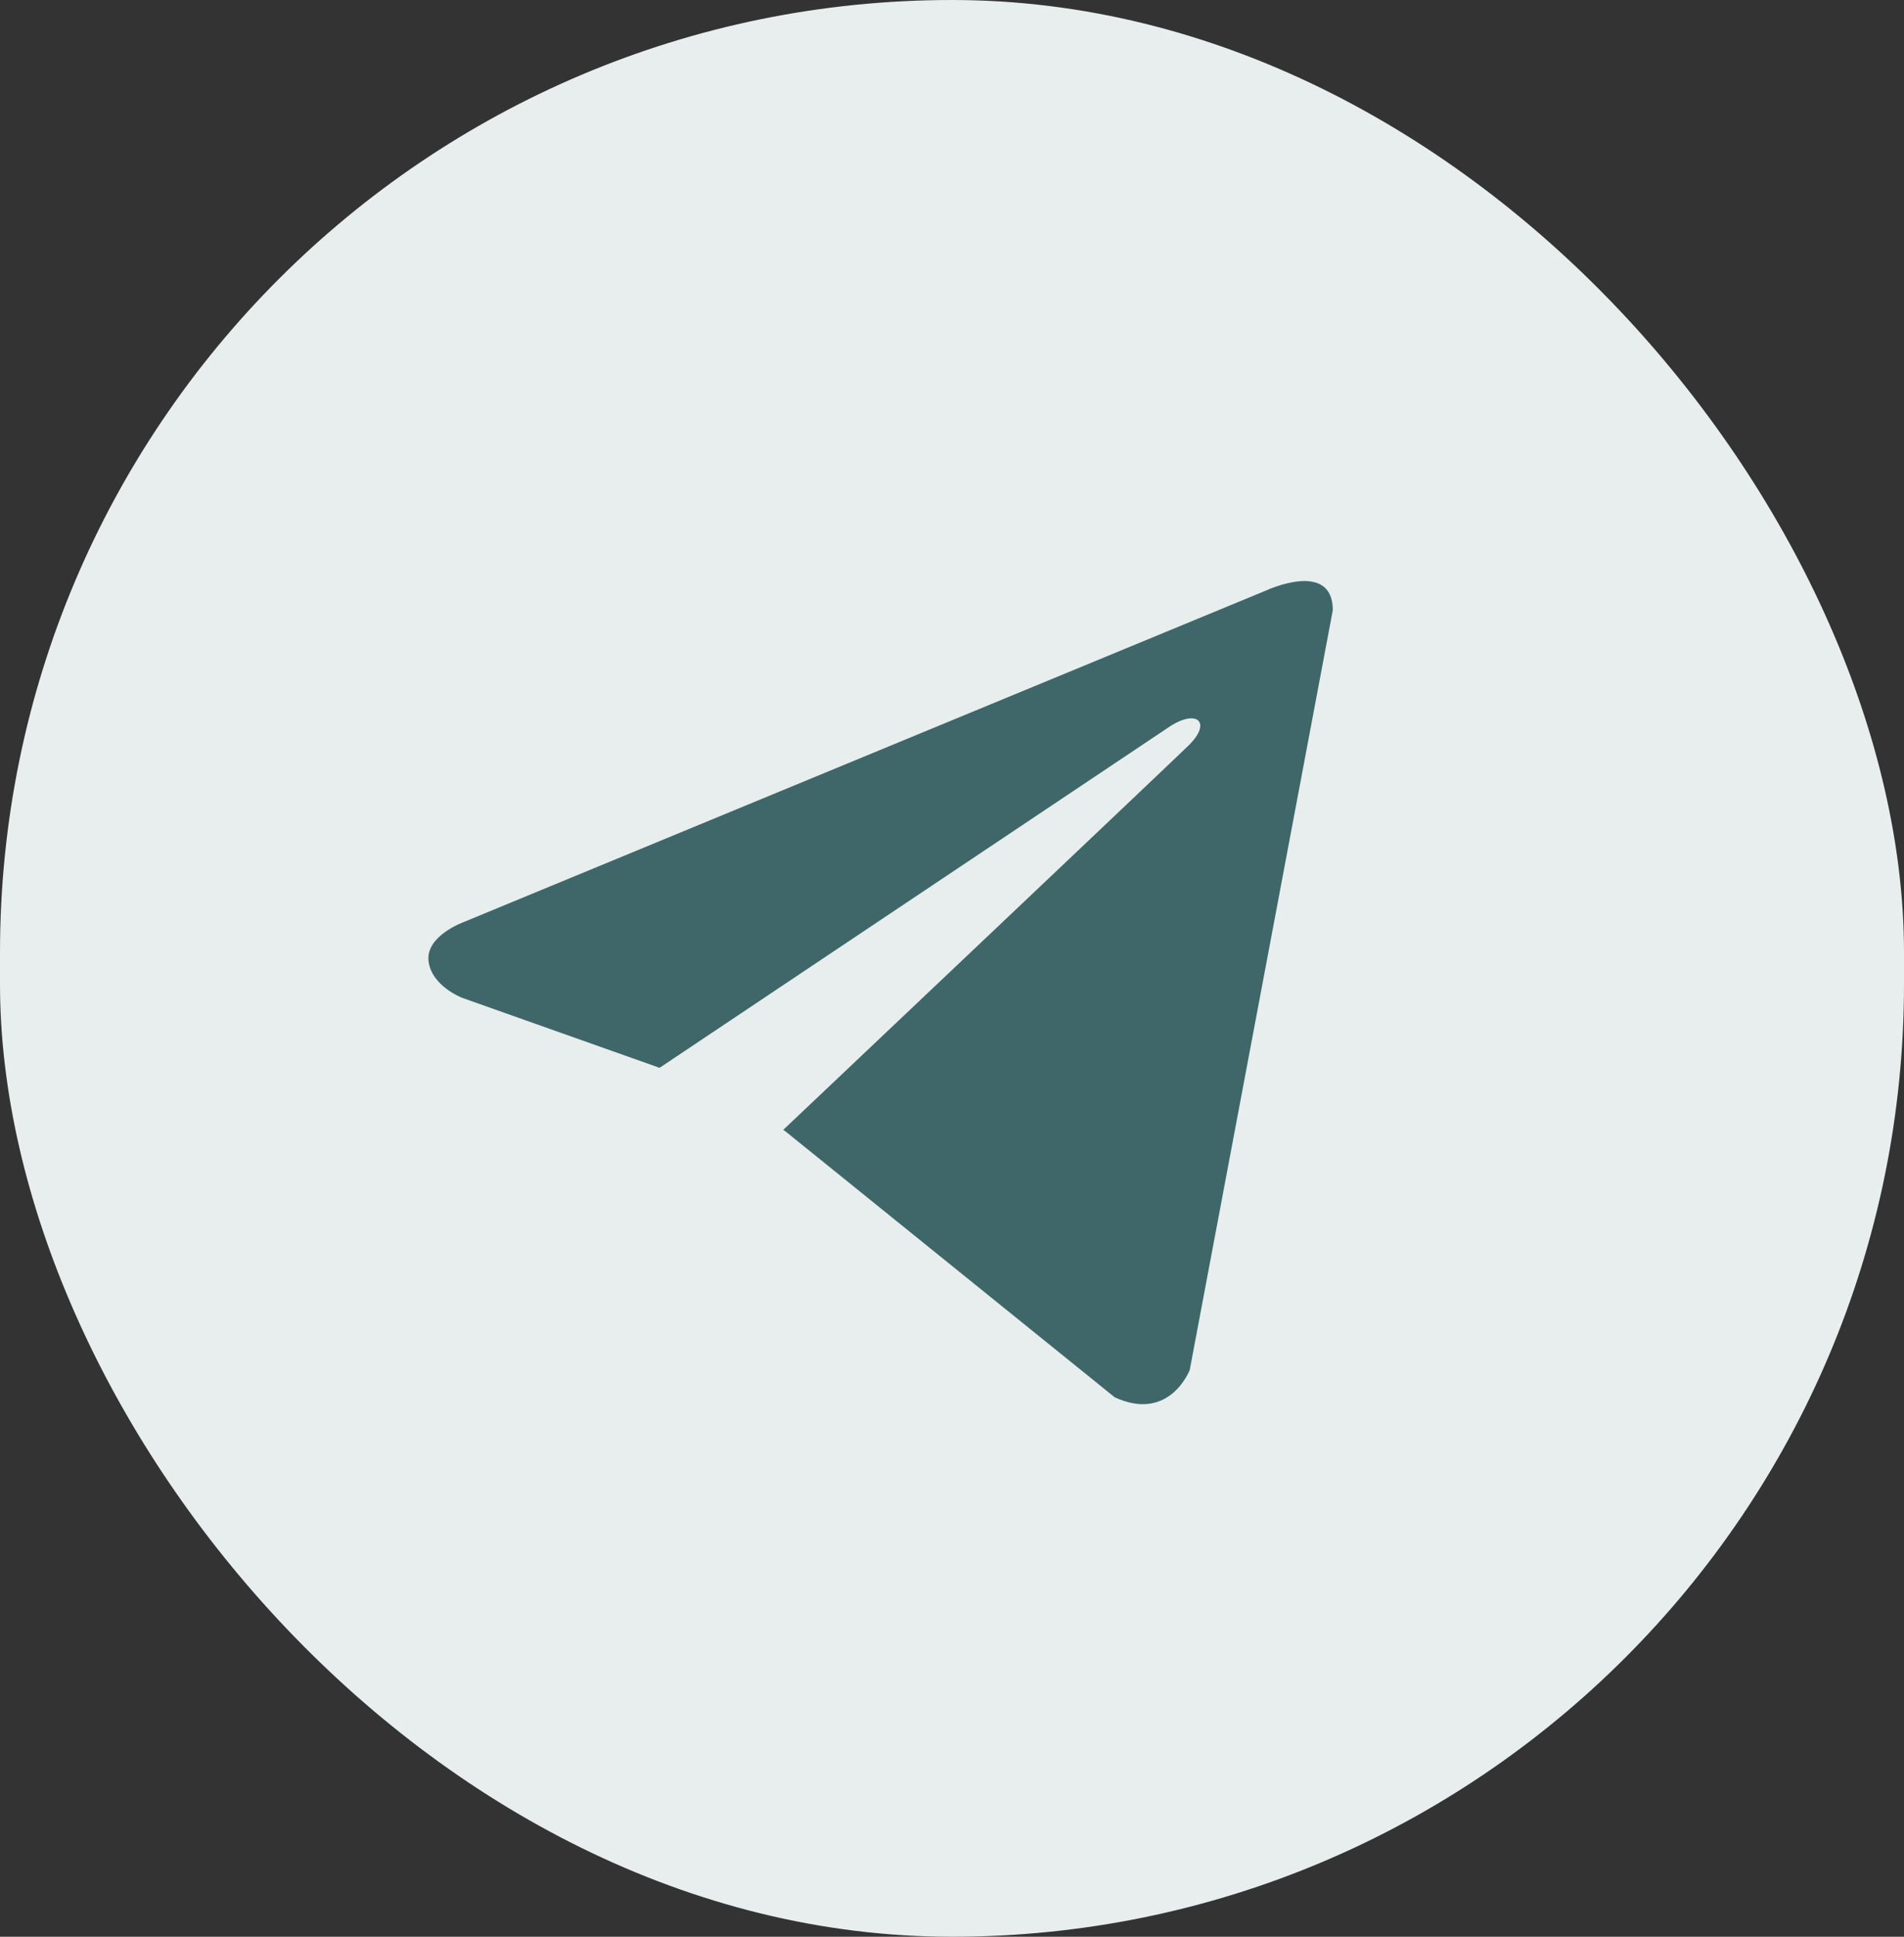
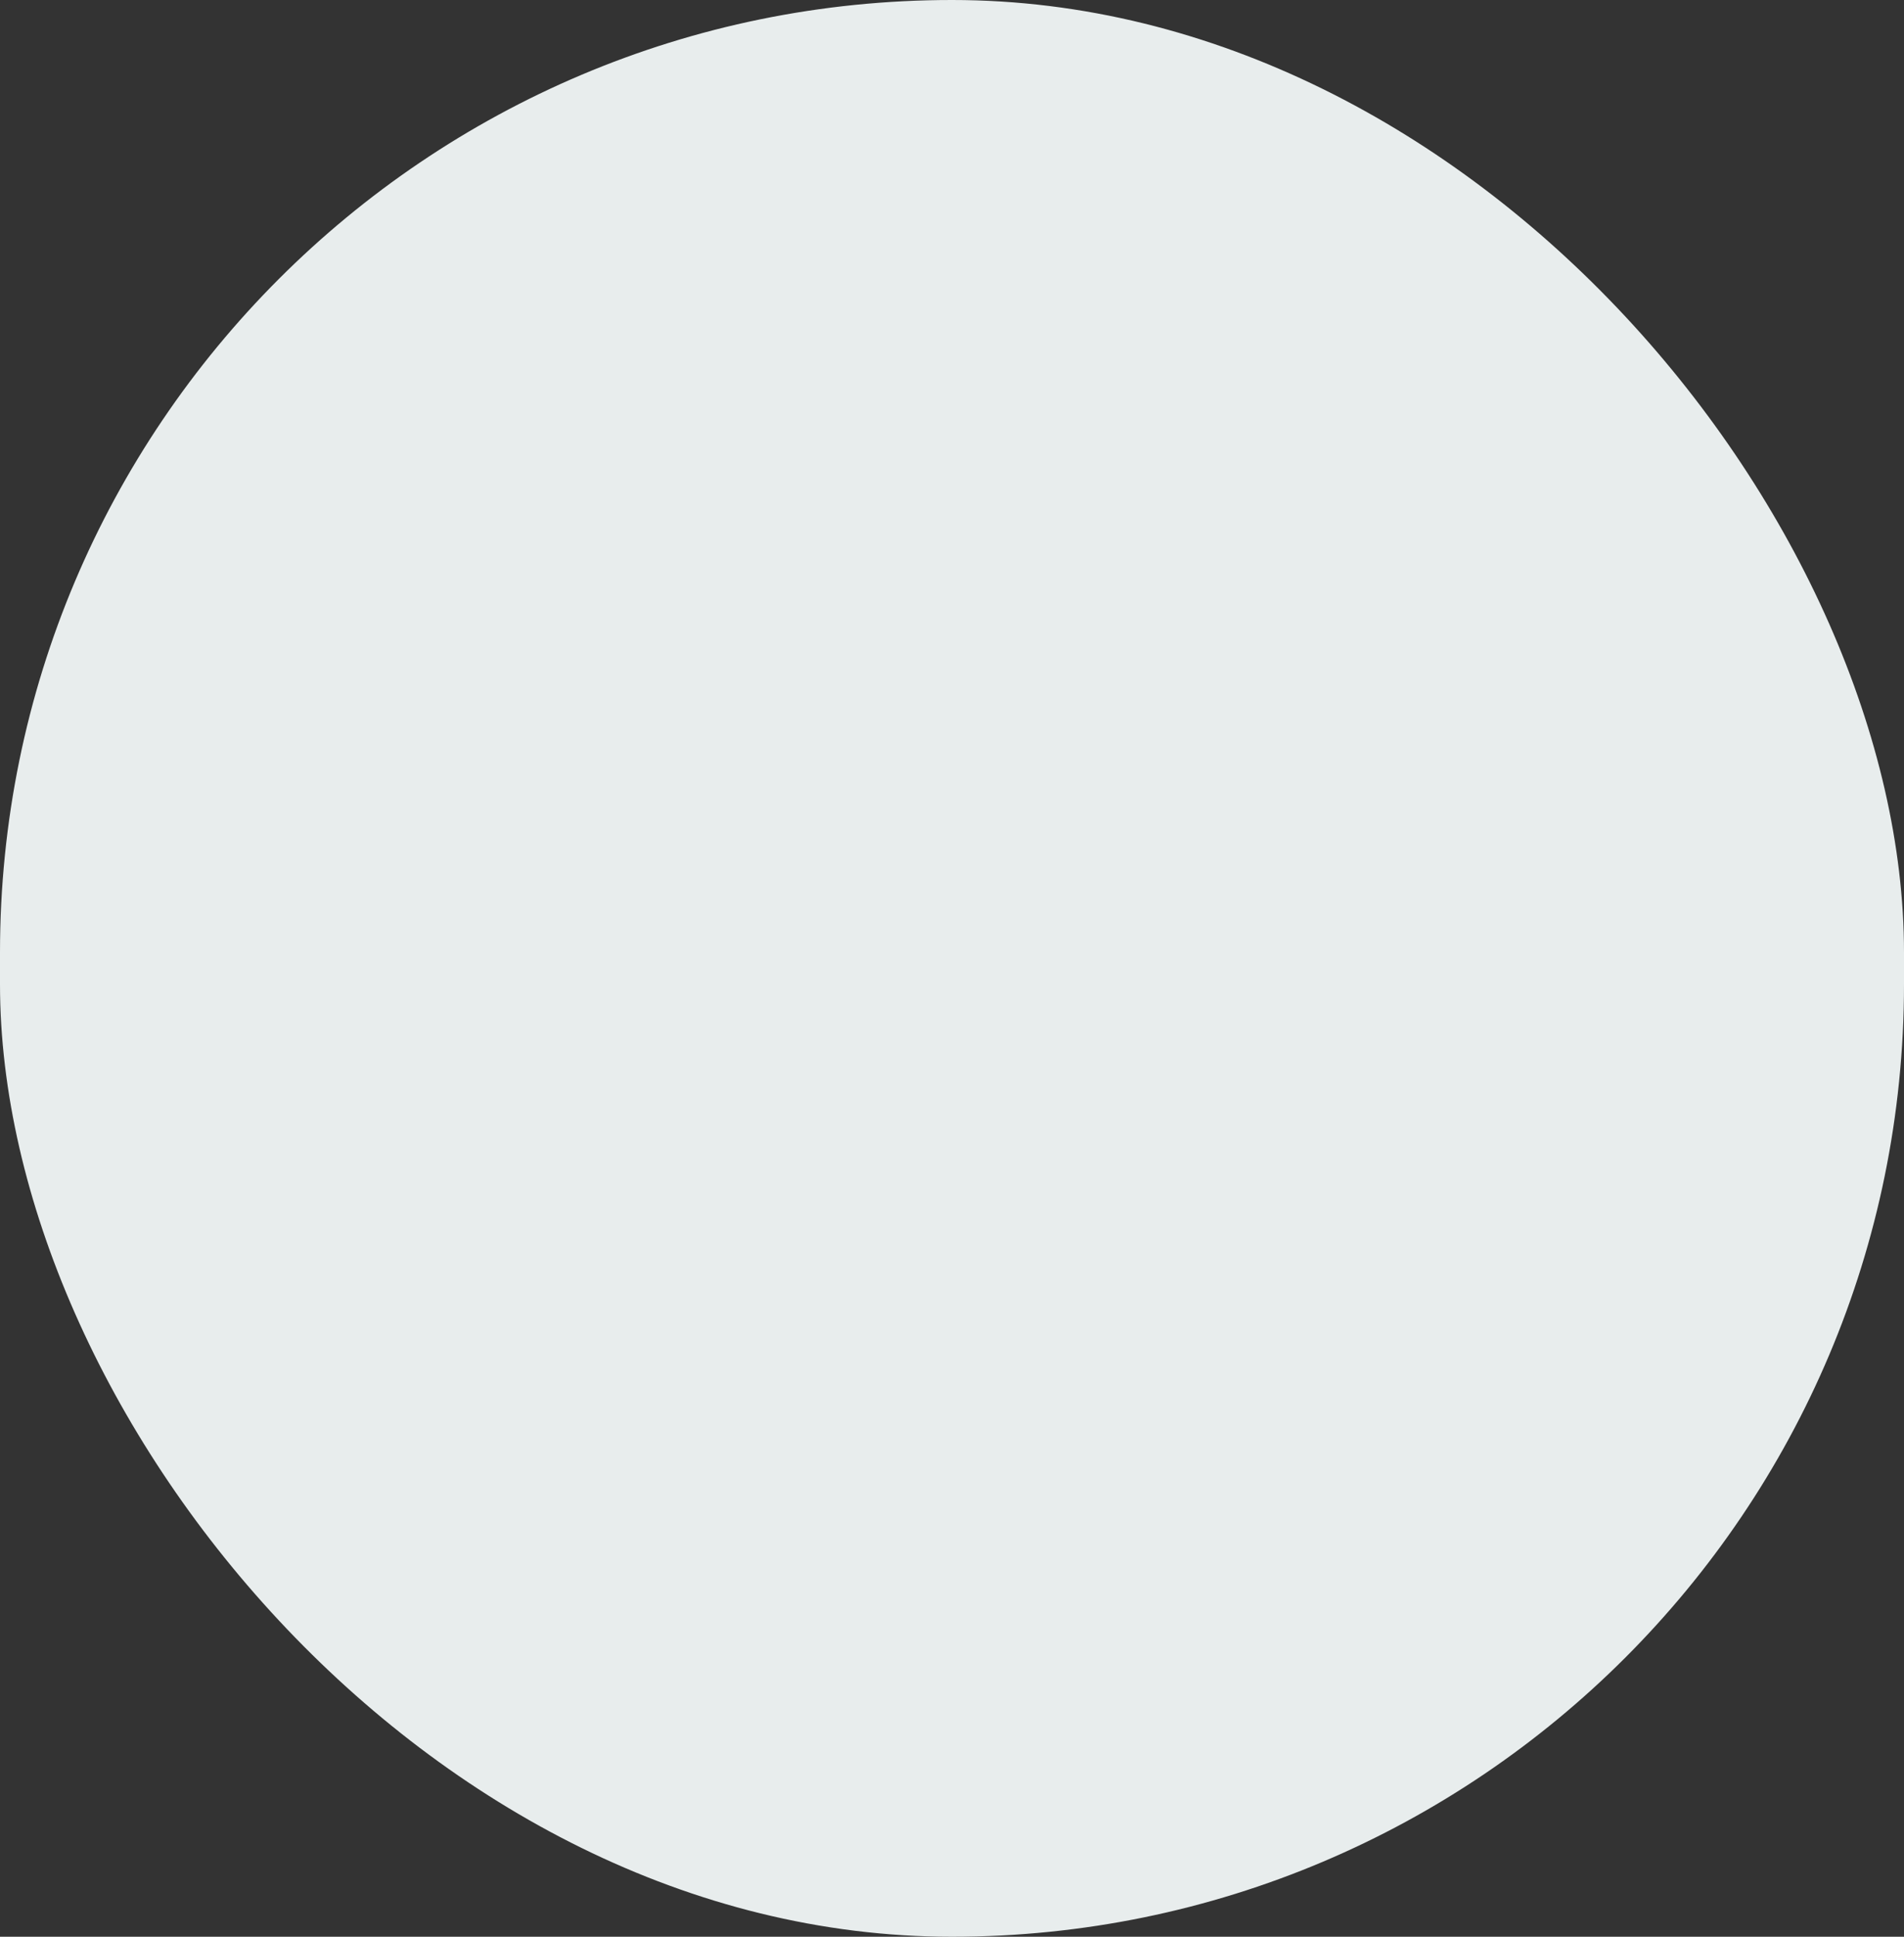
<svg xmlns="http://www.w3.org/2000/svg" width="60" height="61" viewBox="0 0 60 61" fill="none">
  <rect x="0" y="0" width="60" height="61" fill="#333333" stroke="none" />
  <rect width="60" height="61" rx="30" fill="#E8EDED" />
-   <path d="M42 19.219L37.492 43.147C37.492 43.147 36.861 44.806 35.128 44.01L24.727 35.614L24.679 35.589C26.084 34.261 36.979 23.947 37.455 23.48C38.192 22.756 37.734 22.325 36.878 22.872L20.785 33.632L14.576 31.432C14.576 31.432 13.599 31.066 13.505 30.271C13.41 29.474 14.609 29.043 14.609 29.043L39.92 18.589C39.92 18.589 42 17.627 42 19.219Z" fill="#3F6769" />
</svg>